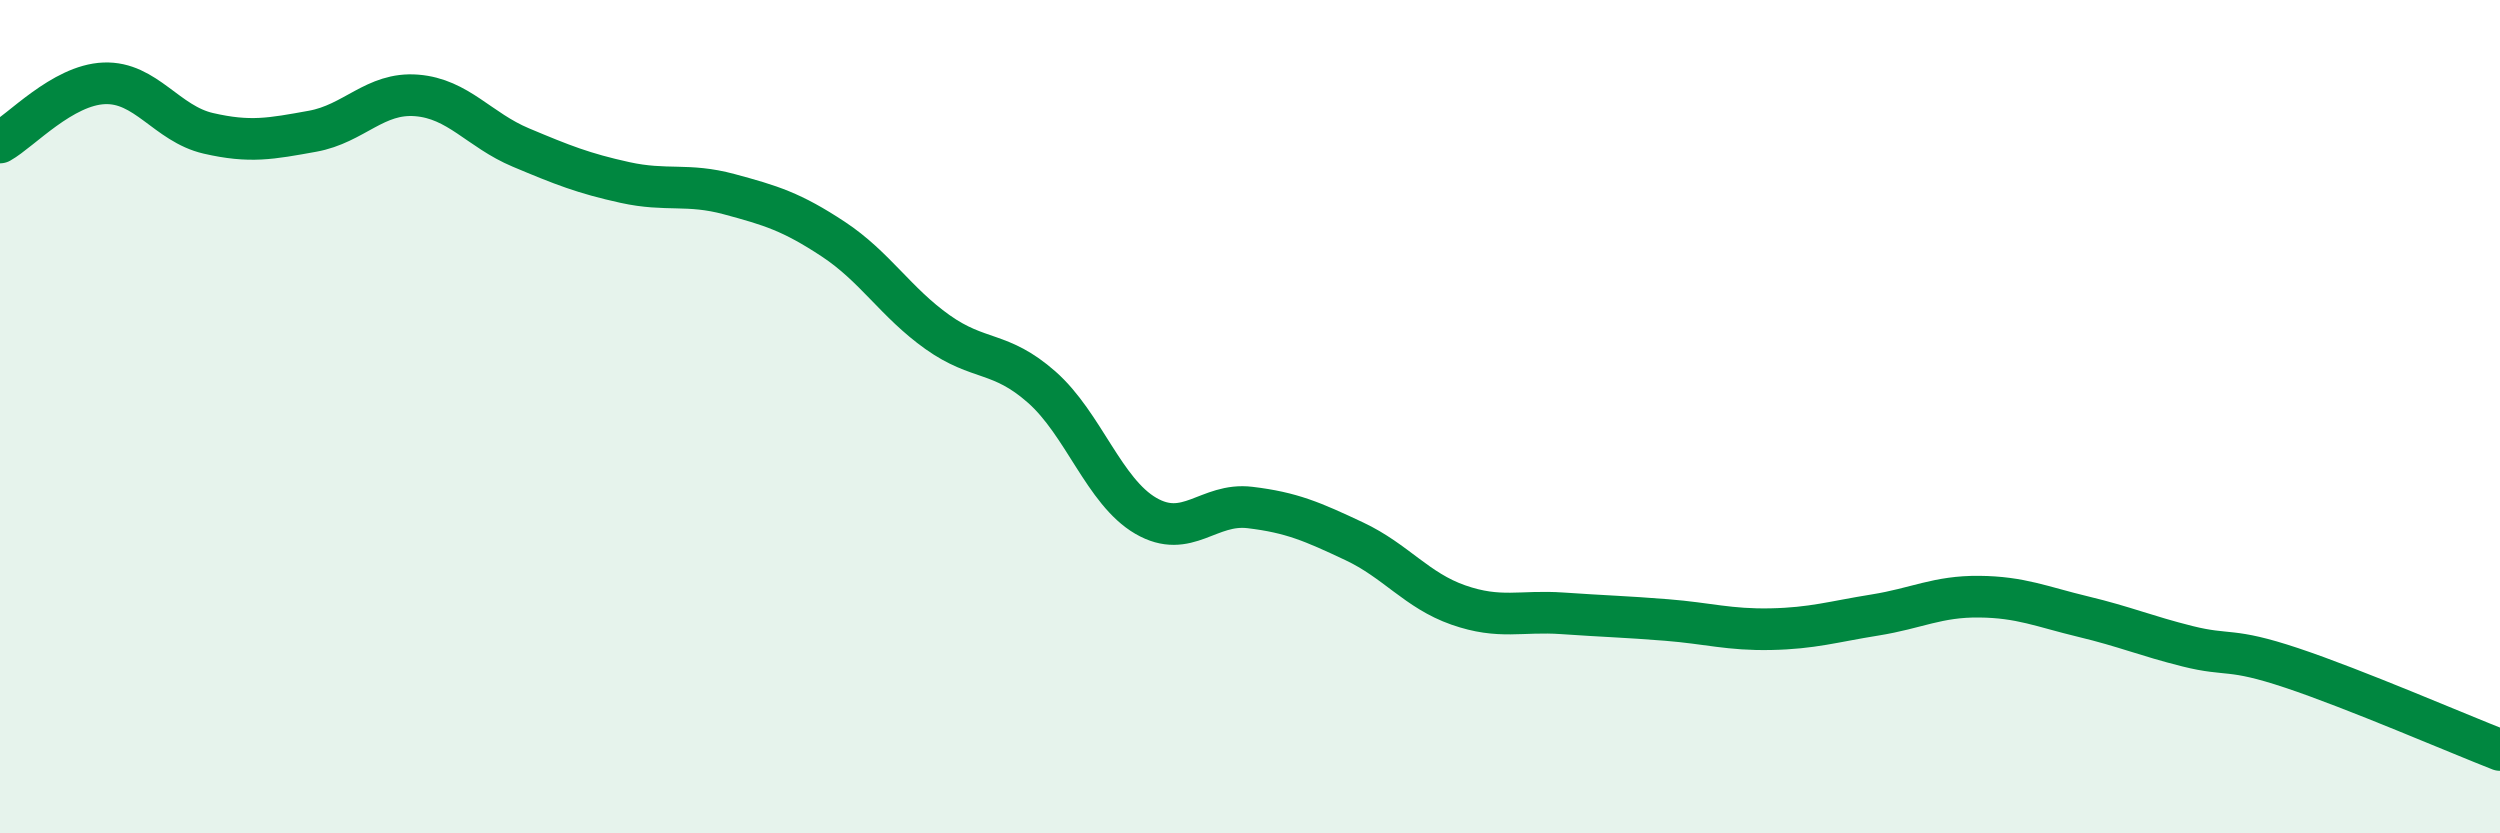
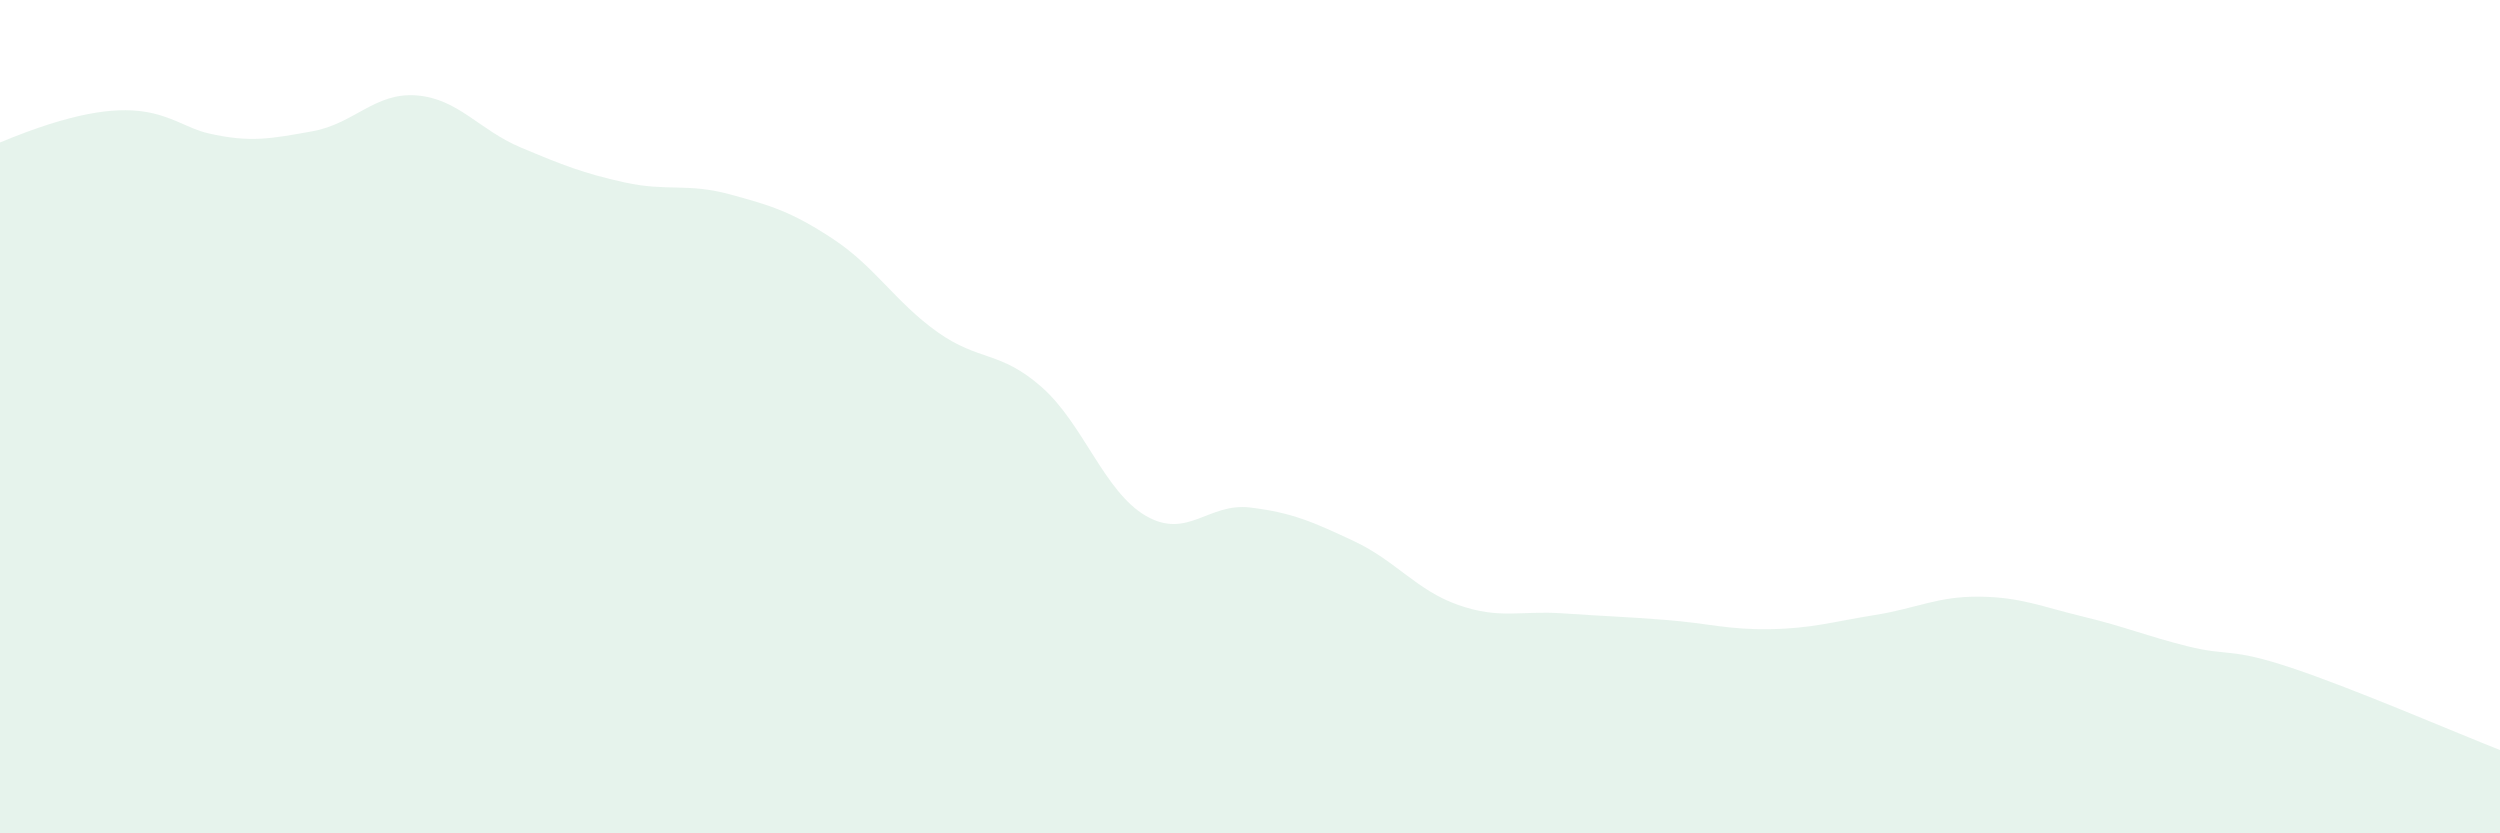
<svg xmlns="http://www.w3.org/2000/svg" width="60" height="20" viewBox="0 0 60 20">
-   <path d="M 0,3.42 C 0.5,3.14 1.5,2.04 2.5,2 C 3.5,1.96 4,2.97 5,3.2 C 6,3.43 6.5,3.33 7.5,3.15 C 8.5,2.97 9,2.21 10,2.29 C 11,2.37 11.5,3.12 12.5,3.54 C 13.5,3.96 14,4.16 15,4.38 C 16,4.6 16.5,4.39 17.5,4.66 C 18.5,4.93 19,5.08 20,5.74 C 21,6.4 21.5,7.26 22.5,7.97 C 23.5,8.68 24,8.41 25,9.29 C 26,10.17 26.5,11.8 27.5,12.38 C 28.5,12.96 29,12.06 30,12.18 C 31,12.3 31.5,12.52 32.5,12.99 C 33.5,13.46 34,14.17 35,14.52 C 36,14.87 36.5,14.65 37.5,14.72 C 38.5,14.79 39,14.8 40,14.88 C 41,14.96 41.5,15.12 42.5,15.1 C 43.5,15.08 44,14.92 45,14.76 C 46,14.6 46.5,14.31 47.5,14.32 C 48.5,14.33 49,14.56 50,14.8 C 51,15.04 51.5,15.26 52.5,15.51 C 53.5,15.76 53.5,15.53 55,16.03 C 56.5,16.53 59,17.61 60,18L60 20L0 20Z" fill="#008740" opacity="0.1" stroke-linecap="round" stroke-linejoin="round" />
-   <path d="M 0,3.42 C 0.5,3.14 1.5,2.04 2.5,2 C 3.5,1.96 4,2.97 5,3.2 C 6,3.43 6.5,3.33 7.5,3.15 C 8.5,2.97 9,2.21 10,2.29 C 11,2.37 11.5,3.12 12.5,3.54 C 13.5,3.96 14,4.16 15,4.38 C 16,4.6 16.5,4.39 17.5,4.66 C 18.5,4.93 19,5.08 20,5.74 C 21,6.4 21.5,7.26 22.5,7.97 C 23.5,8.68 24,8.41 25,9.29 C 26,10.17 26.5,11.8 27.5,12.38 C 28.5,12.96 29,12.06 30,12.18 C 31,12.3 31.5,12.52 32.5,12.99 C 33.5,13.46 34,14.17 35,14.52 C 36,14.87 36.5,14.65 37.5,14.72 C 38.5,14.79 39,14.8 40,14.88 C 41,14.96 41.5,15.12 42.5,15.1 C 43.5,15.08 44,14.92 45,14.76 C 46,14.6 46.5,14.31 47.5,14.32 C 48.5,14.33 49,14.56 50,14.8 C 51,15.04 51.5,15.26 52.5,15.51 C 53.5,15.76 53.5,15.53 55,16.03 C 56.5,16.53 59,17.61 60,18" stroke="#008740" stroke-width="1" fill="none" stroke-linecap="round" stroke-linejoin="round" />
+   <path d="M 0,3.42 C 3.5,1.96 4,2.97 5,3.2 C 6,3.43 6.5,3.33 7.5,3.15 C 8.5,2.97 9,2.21 10,2.29 C 11,2.37 11.5,3.12 12.5,3.54 C 13.5,3.96 14,4.16 15,4.38 C 16,4.6 16.5,4.39 17.5,4.66 C 18.5,4.93 19,5.08 20,5.74 C 21,6.4 21.5,7.26 22.5,7.97 C 23.5,8.68 24,8.41 25,9.29 C 26,10.17 26.5,11.8 27.5,12.38 C 28.5,12.96 29,12.06 30,12.18 C 31,12.3 31.5,12.52 32.5,12.99 C 33.5,13.46 34,14.17 35,14.52 C 36,14.87 36.5,14.65 37.5,14.72 C 38.5,14.79 39,14.8 40,14.88 C 41,14.96 41.5,15.12 42.5,15.1 C 43.5,15.08 44,14.92 45,14.76 C 46,14.6 46.5,14.31 47.5,14.32 C 48.5,14.33 49,14.56 50,14.8 C 51,15.04 51.5,15.26 52.5,15.51 C 53.5,15.76 53.5,15.53 55,16.03 C 56.5,16.53 59,17.61 60,18L60 20L0 20Z" fill="#008740" opacity="0.1" stroke-linecap="round" stroke-linejoin="round" />
</svg>